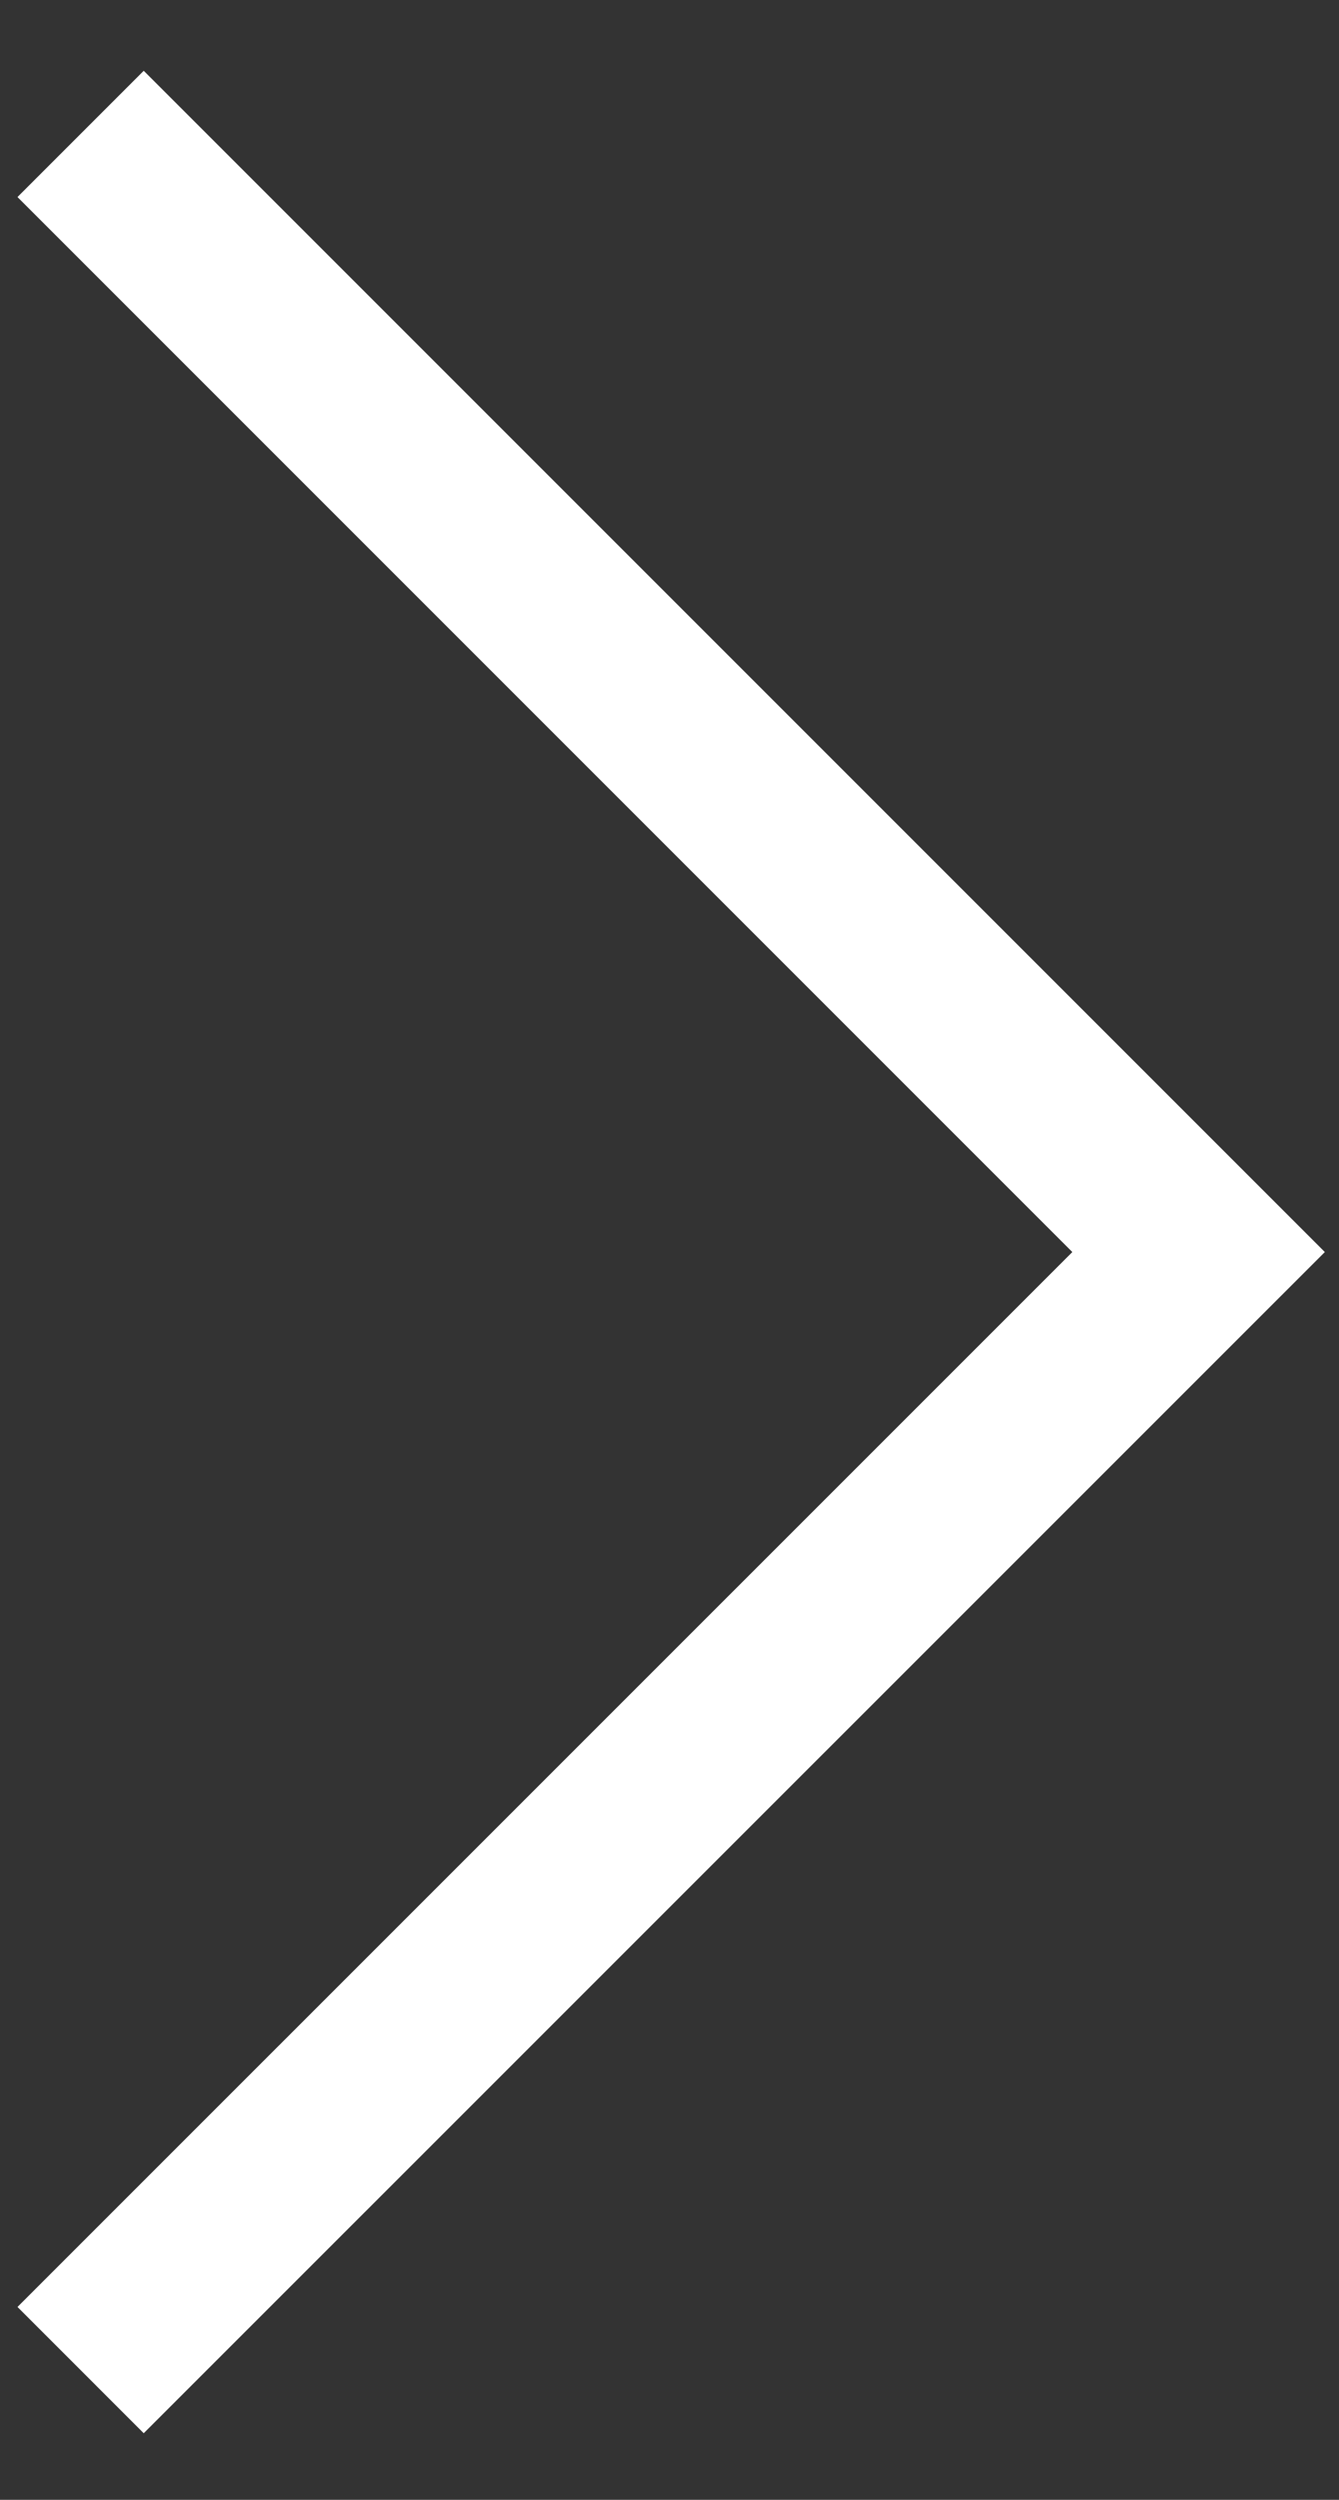
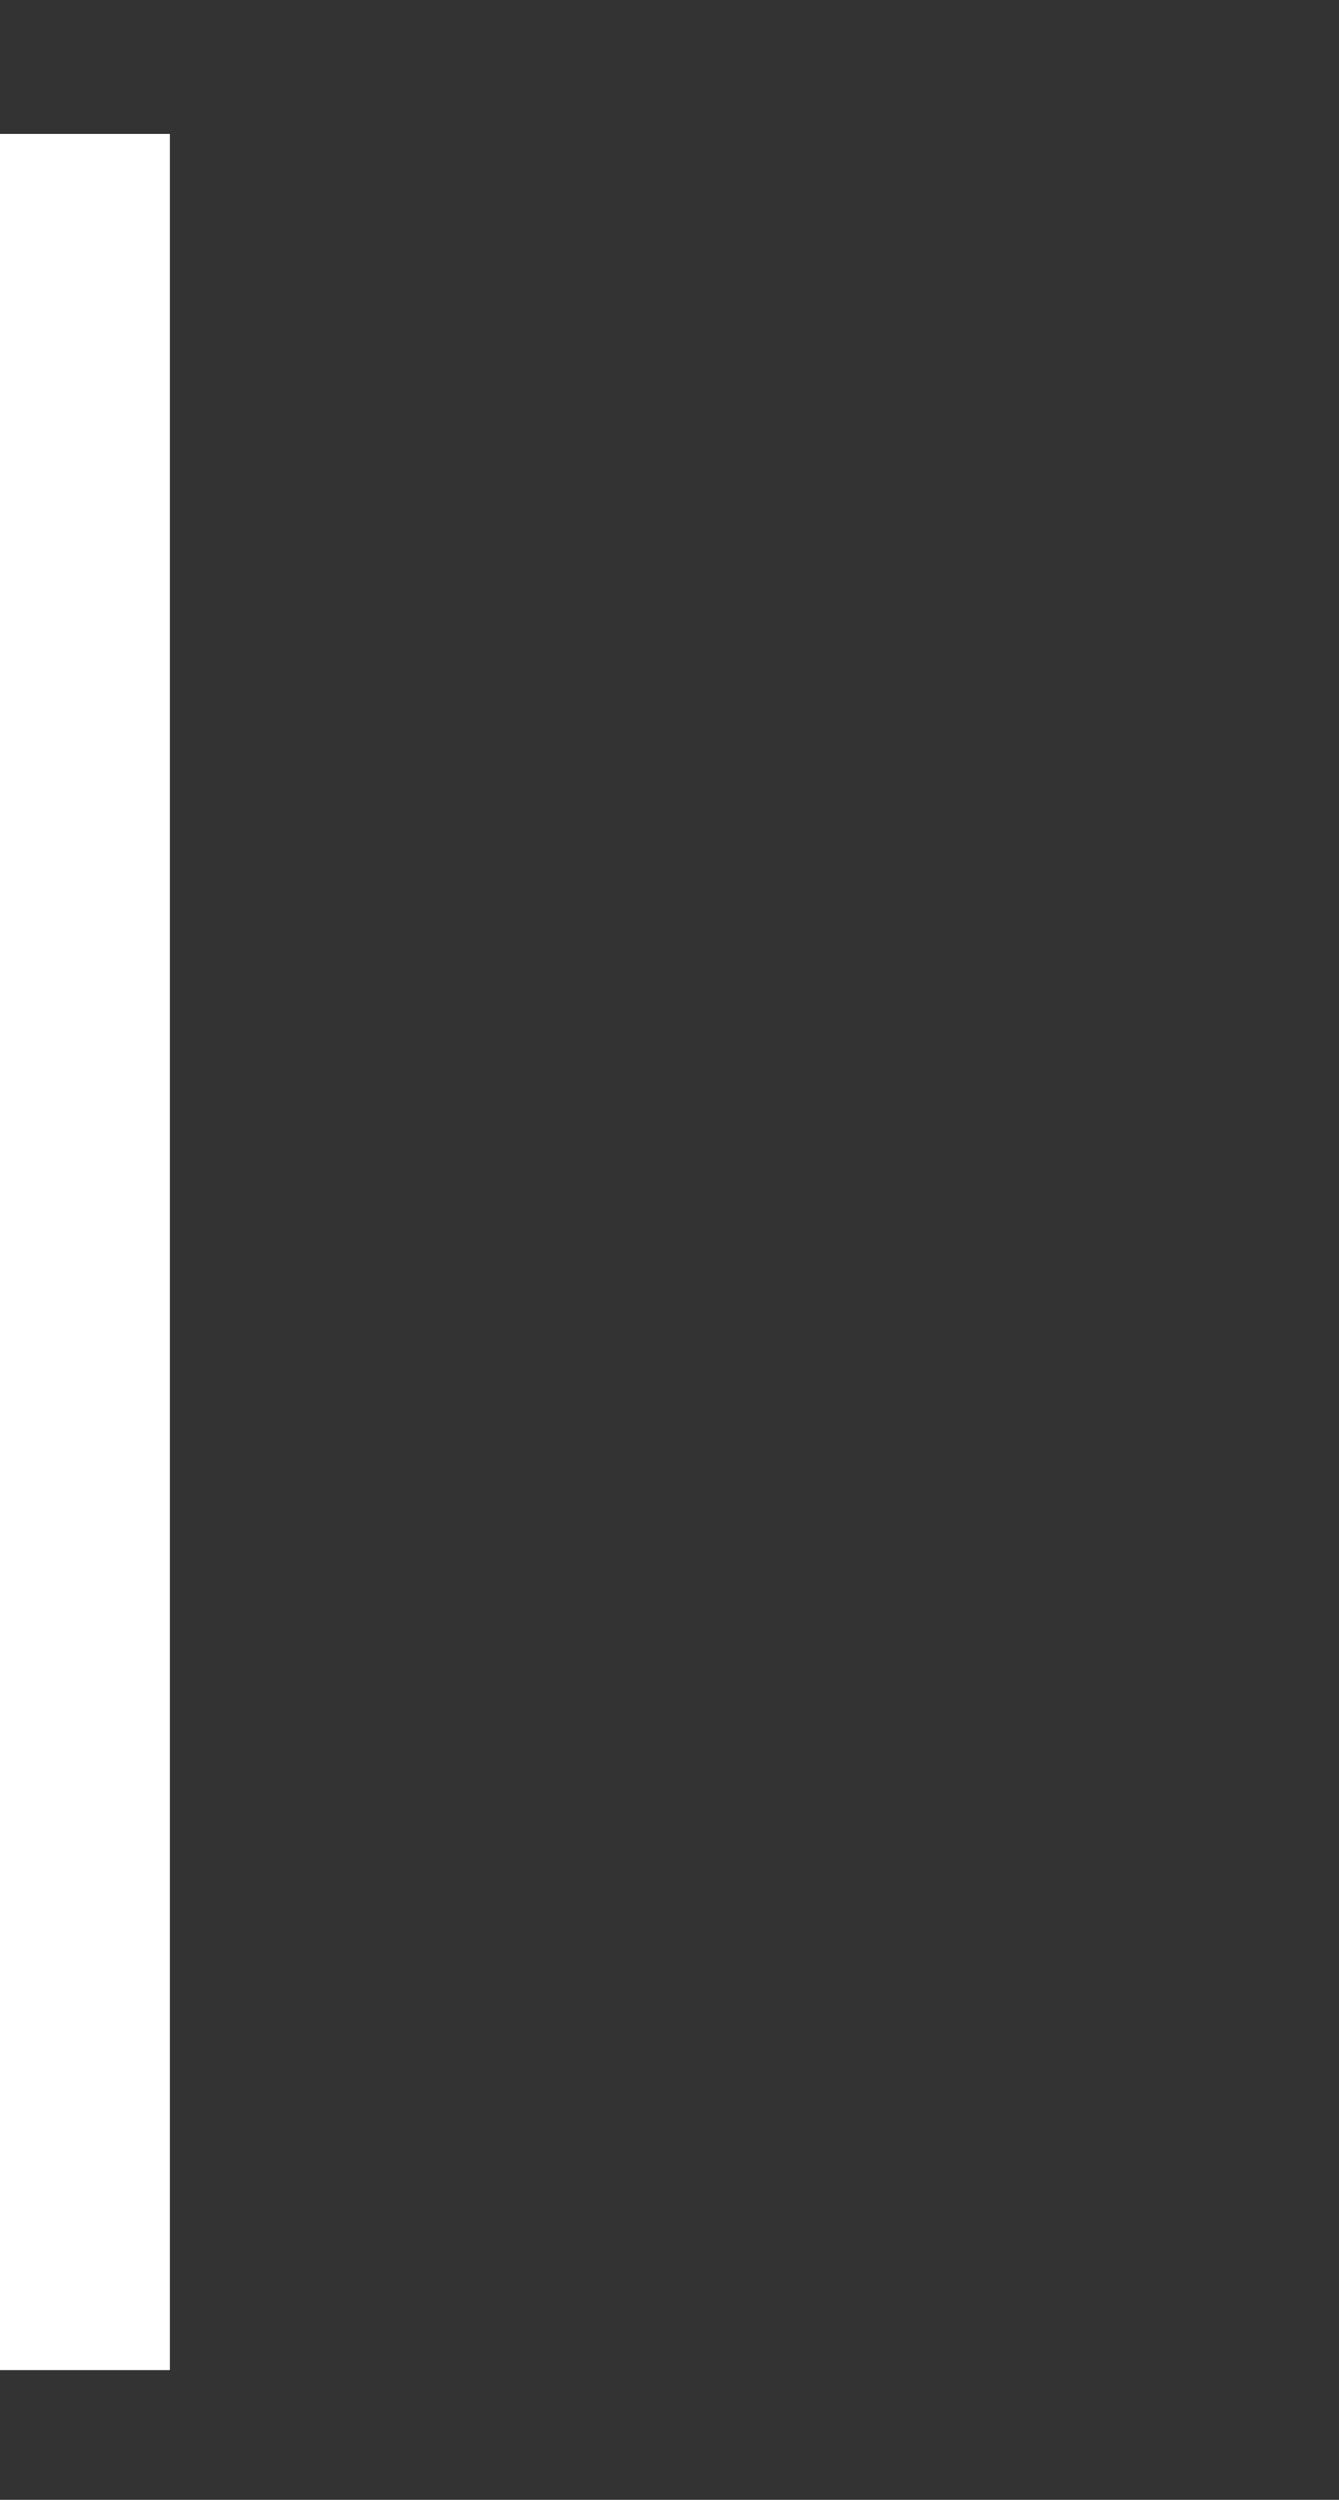
<svg xmlns="http://www.w3.org/2000/svg" width="15" height="28" viewBox="0 0 15 28">
  <rect x="0" y="0" width="15" height="28" fill="#333333" stroke="none" />
  <g>
    <g>
-       <path fill="none" stroke="#fff" stroke-miterlimit="50" stroke-width="2" d="M.903 1.5v0l12.524 12.524v0L.903 26.547v0" />
+       <path fill="none" stroke="#fff" stroke-miterlimit="50" stroke-width="2" d="M.903 1.5v0v0L.903 26.547v0" />
    </g>
  </g>
</svg>